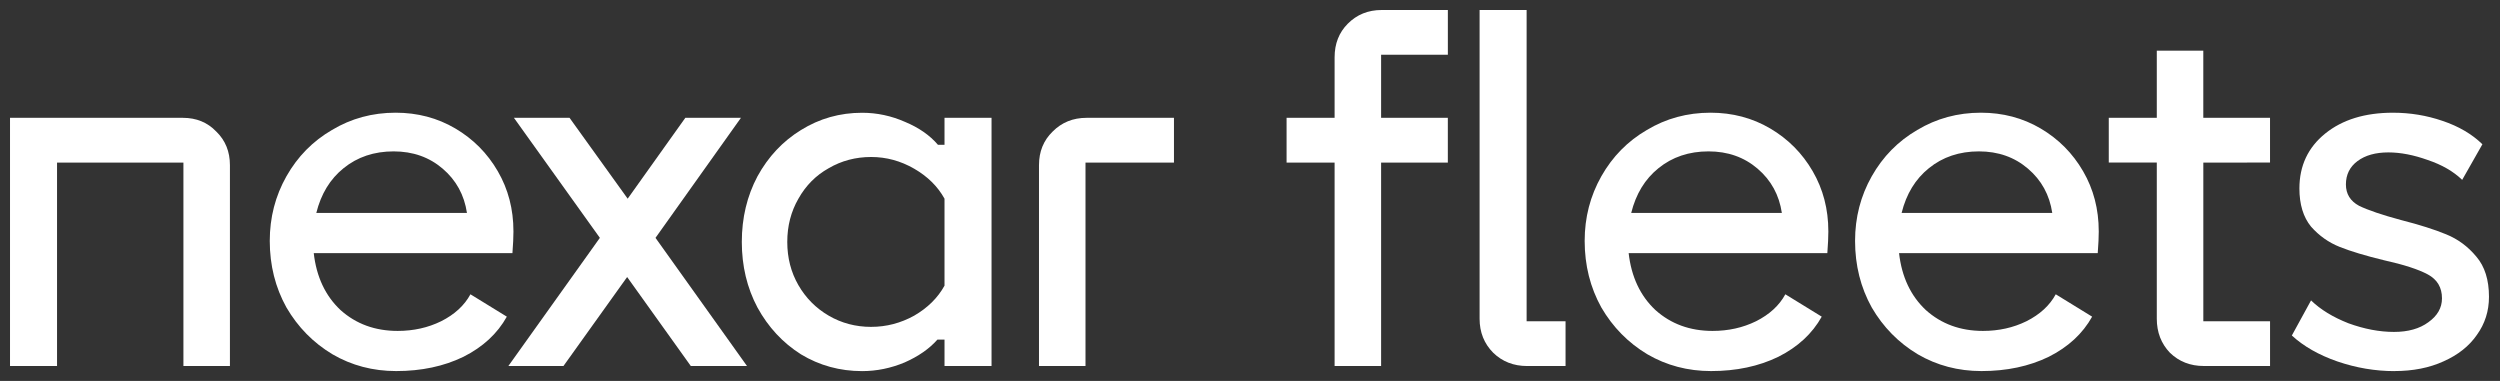
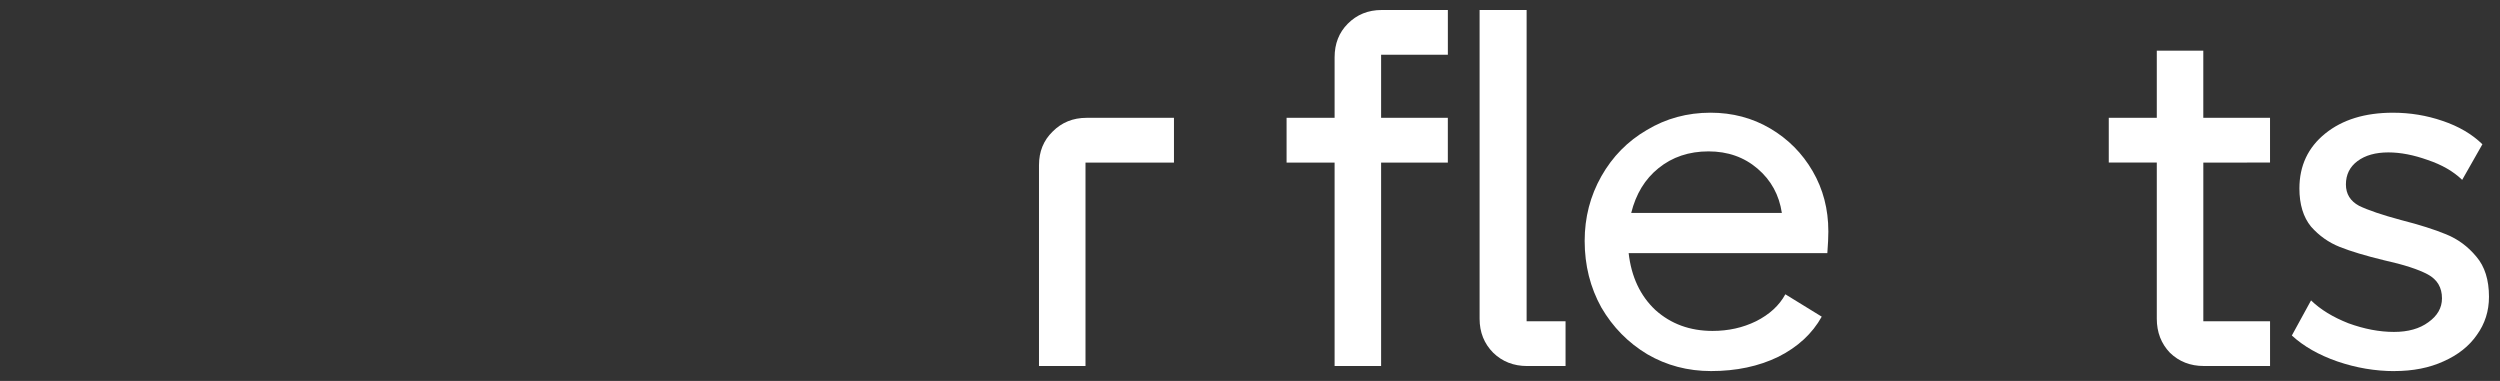
<svg xmlns="http://www.w3.org/2000/svg" version="1.1" viewBox="0 0 105 16">
  <rect x="0" y="0" width="105" height="16" fill="#333333" stroke="none" />
  <g transform="scale(.997 1.003)" fill="#fff" stroke-width=".841" aria-label="nexar fleets">
-     <path d="m7.705 4.934q0.852 0 1.406 0.575 0.575 0.554 0.575 1.406v8.412h-1.959v-8.519h-5.324v8.519h-1.981v-10.393z" />
-     <path d="m21.63 9.683q0 0.362-0.043 0.916h-8.37q0.17 1.491 1.129 2.385 0.98 0.873 2.406 0.873 1.001 0 1.831-0.405 0.852-0.426 1.235-1.129l1.533 0.937q-0.596 1.065-1.831 1.682-1.235 0.596-2.832 0.596-1.47 0-2.683-0.703-1.214-0.724-1.938-1.959-0.703-1.256-0.703-2.79 0-1.47 0.703-2.705 0.703-1.235 1.917-1.938 1.214-0.724 2.683-0.724 1.384 0 2.513 0.66 1.129 0.66 1.789 1.789 0.66 1.129 0.66 2.513zm-1.959-0.767q-0.17-1.129-1.022-1.853-0.852-0.724-2.066-0.724-1.235 0-2.108 0.703-0.852 0.681-1.15 1.874z" />
-     <path d="m29.102 15.327-2.683-3.727-2.683 3.727h-2.321l3.855-5.367-3.62-5.026h2.343l2.449 3.386 2.428-3.386h2.343l-3.599 5.026 3.855 5.367z" />
-     <path d="m41.77 4.934v10.393h-1.981v-1.107h-0.298q-0.511 0.575-1.384 0.958-0.873 0.362-1.789 0.362-1.406 0-2.577-0.703-1.15-0.724-1.831-1.959-0.66-1.235-0.66-2.747 0-1.512 0.66-2.747 0.681-1.235 1.831-1.938 1.171-0.724 2.577-0.724 0.937 0 1.81 0.383 0.873 0.362 1.384 0.958h0.277v-1.129zm-5.069 8.753q0.958 0 1.81-0.469 0.852-0.49 1.278-1.256v-3.642q-0.426-0.767-1.278-1.256t-1.81-0.49q-0.98 0-1.789 0.469-0.809 0.447-1.278 1.278-0.469 0.809-0.469 1.81 0 1.001 0.469 1.81 0.469 0.809 1.278 1.278t1.789 0.469z" />
    <path d="m45.728 6.808v8.519h-1.959v-8.412q0-0.852 0.575-1.406 0.575-0.575 1.427-0.575h3.684v1.874z" />
    <path d="m58.181 2.293v2.641h2.811v1.874h-2.811v8.519h-1.959v-8.519h-2.023v-1.874h2.023v-2.534q0-0.852 0.554-1.406 0.575-0.575 1.427-0.575h2.79v1.874z" />
    <path d="m65.951 13.453v1.874h-1.619q-0.852 0-1.427-0.554-0.575-0.575-0.575-1.427v-12.927h1.981v13.033z" />
    <path d="m77.022 9.683q0 0.362-0.043 0.916h-8.37q0.17 1.491 1.129 2.385 0.98 0.873 2.406 0.873 1.001 0 1.831-0.405 0.852-0.426 1.235-1.129l1.533 0.937q-0.596 1.065-1.831 1.682-1.235 0.596-2.832 0.596-1.47 0-2.683-0.703-1.214-0.724-1.938-1.959-0.703-1.256-0.703-2.79 0-1.47 0.703-2.705 0.703-1.235 1.917-1.938 1.214-0.724 2.683-0.724 1.384 0 2.513 0.66 1.129 0.66 1.789 1.789 0.66 1.129 0.66 2.513zm-1.959-0.767q-0.17-1.129-1.022-1.853t-2.066-0.724q-1.235 0-2.108 0.703-0.852 0.681-1.15 1.874z" />
-     <path d="m88.413 9.683q0 0.362-0.043 0.916h-8.37q0.17 1.491 1.129 2.385 0.98 0.873 2.406 0.873 1.001 0 1.831-0.405 0.852-0.426 1.235-1.129l1.533 0.937q-0.596 1.065-1.831 1.682-1.235 0.596-2.832 0.596-1.47 0-2.683-0.703-1.214-0.724-1.938-1.959-0.703-1.256-0.703-2.79 0-1.47 0.703-2.705 0.703-1.235 1.917-1.938 1.214-0.724 2.683-0.724 1.384 0 2.513 0.66 1.129 0.66 1.789 1.789 0.66 1.129 0.66 2.513zm-1.959-0.767q-0.17-1.129-1.022-1.853t-2.066-0.724q-1.235 0-2.108 0.703-0.852 0.681-1.15 1.874z" />
    <path d="m92.818 6.808v6.644h2.811v1.874h-2.79q-0.852 0-1.427-0.554-0.554-0.575-0.554-1.427v-6.538h-2.023v-1.874h2.023v-2.811h1.959v2.811h2.811v1.874z" />
    <path d="m100.87 15.54q-1.214 0-2.406-0.405-1.171-0.405-1.917-1.086l0.809-1.47q0.596 0.575 1.576 0.958 1.001 0.362 1.917 0.362 0.894 0 1.448-0.405 0.575-0.405 0.575-1.001 0-0.681-0.596-1.001-0.596-0.319-1.853-0.596-1.15-0.277-1.853-0.554-0.703-0.277-1.214-0.852-0.49-0.596-0.49-1.597 0-1.427 1.086-2.3 1.086-0.873 2.854-0.873 1.086 0 2.087 0.341 1.022 0.341 1.682 0.98l-0.852 1.491q-0.554-0.532-1.448-0.831-0.894-0.319-1.661-0.319-0.809 0-1.299 0.362-0.49 0.362-0.49 0.98 0 0.596 0.554 0.894 0.575 0.277 1.768 0.596 1.171 0.298 1.895 0.596 0.745 0.298 1.278 0.937 0.532 0.618 0.532 1.682 0 0.894-0.511 1.597-0.49 0.703-1.406 1.107-0.894 0.405-2.066 0.405z" />
  </g>
</svg>